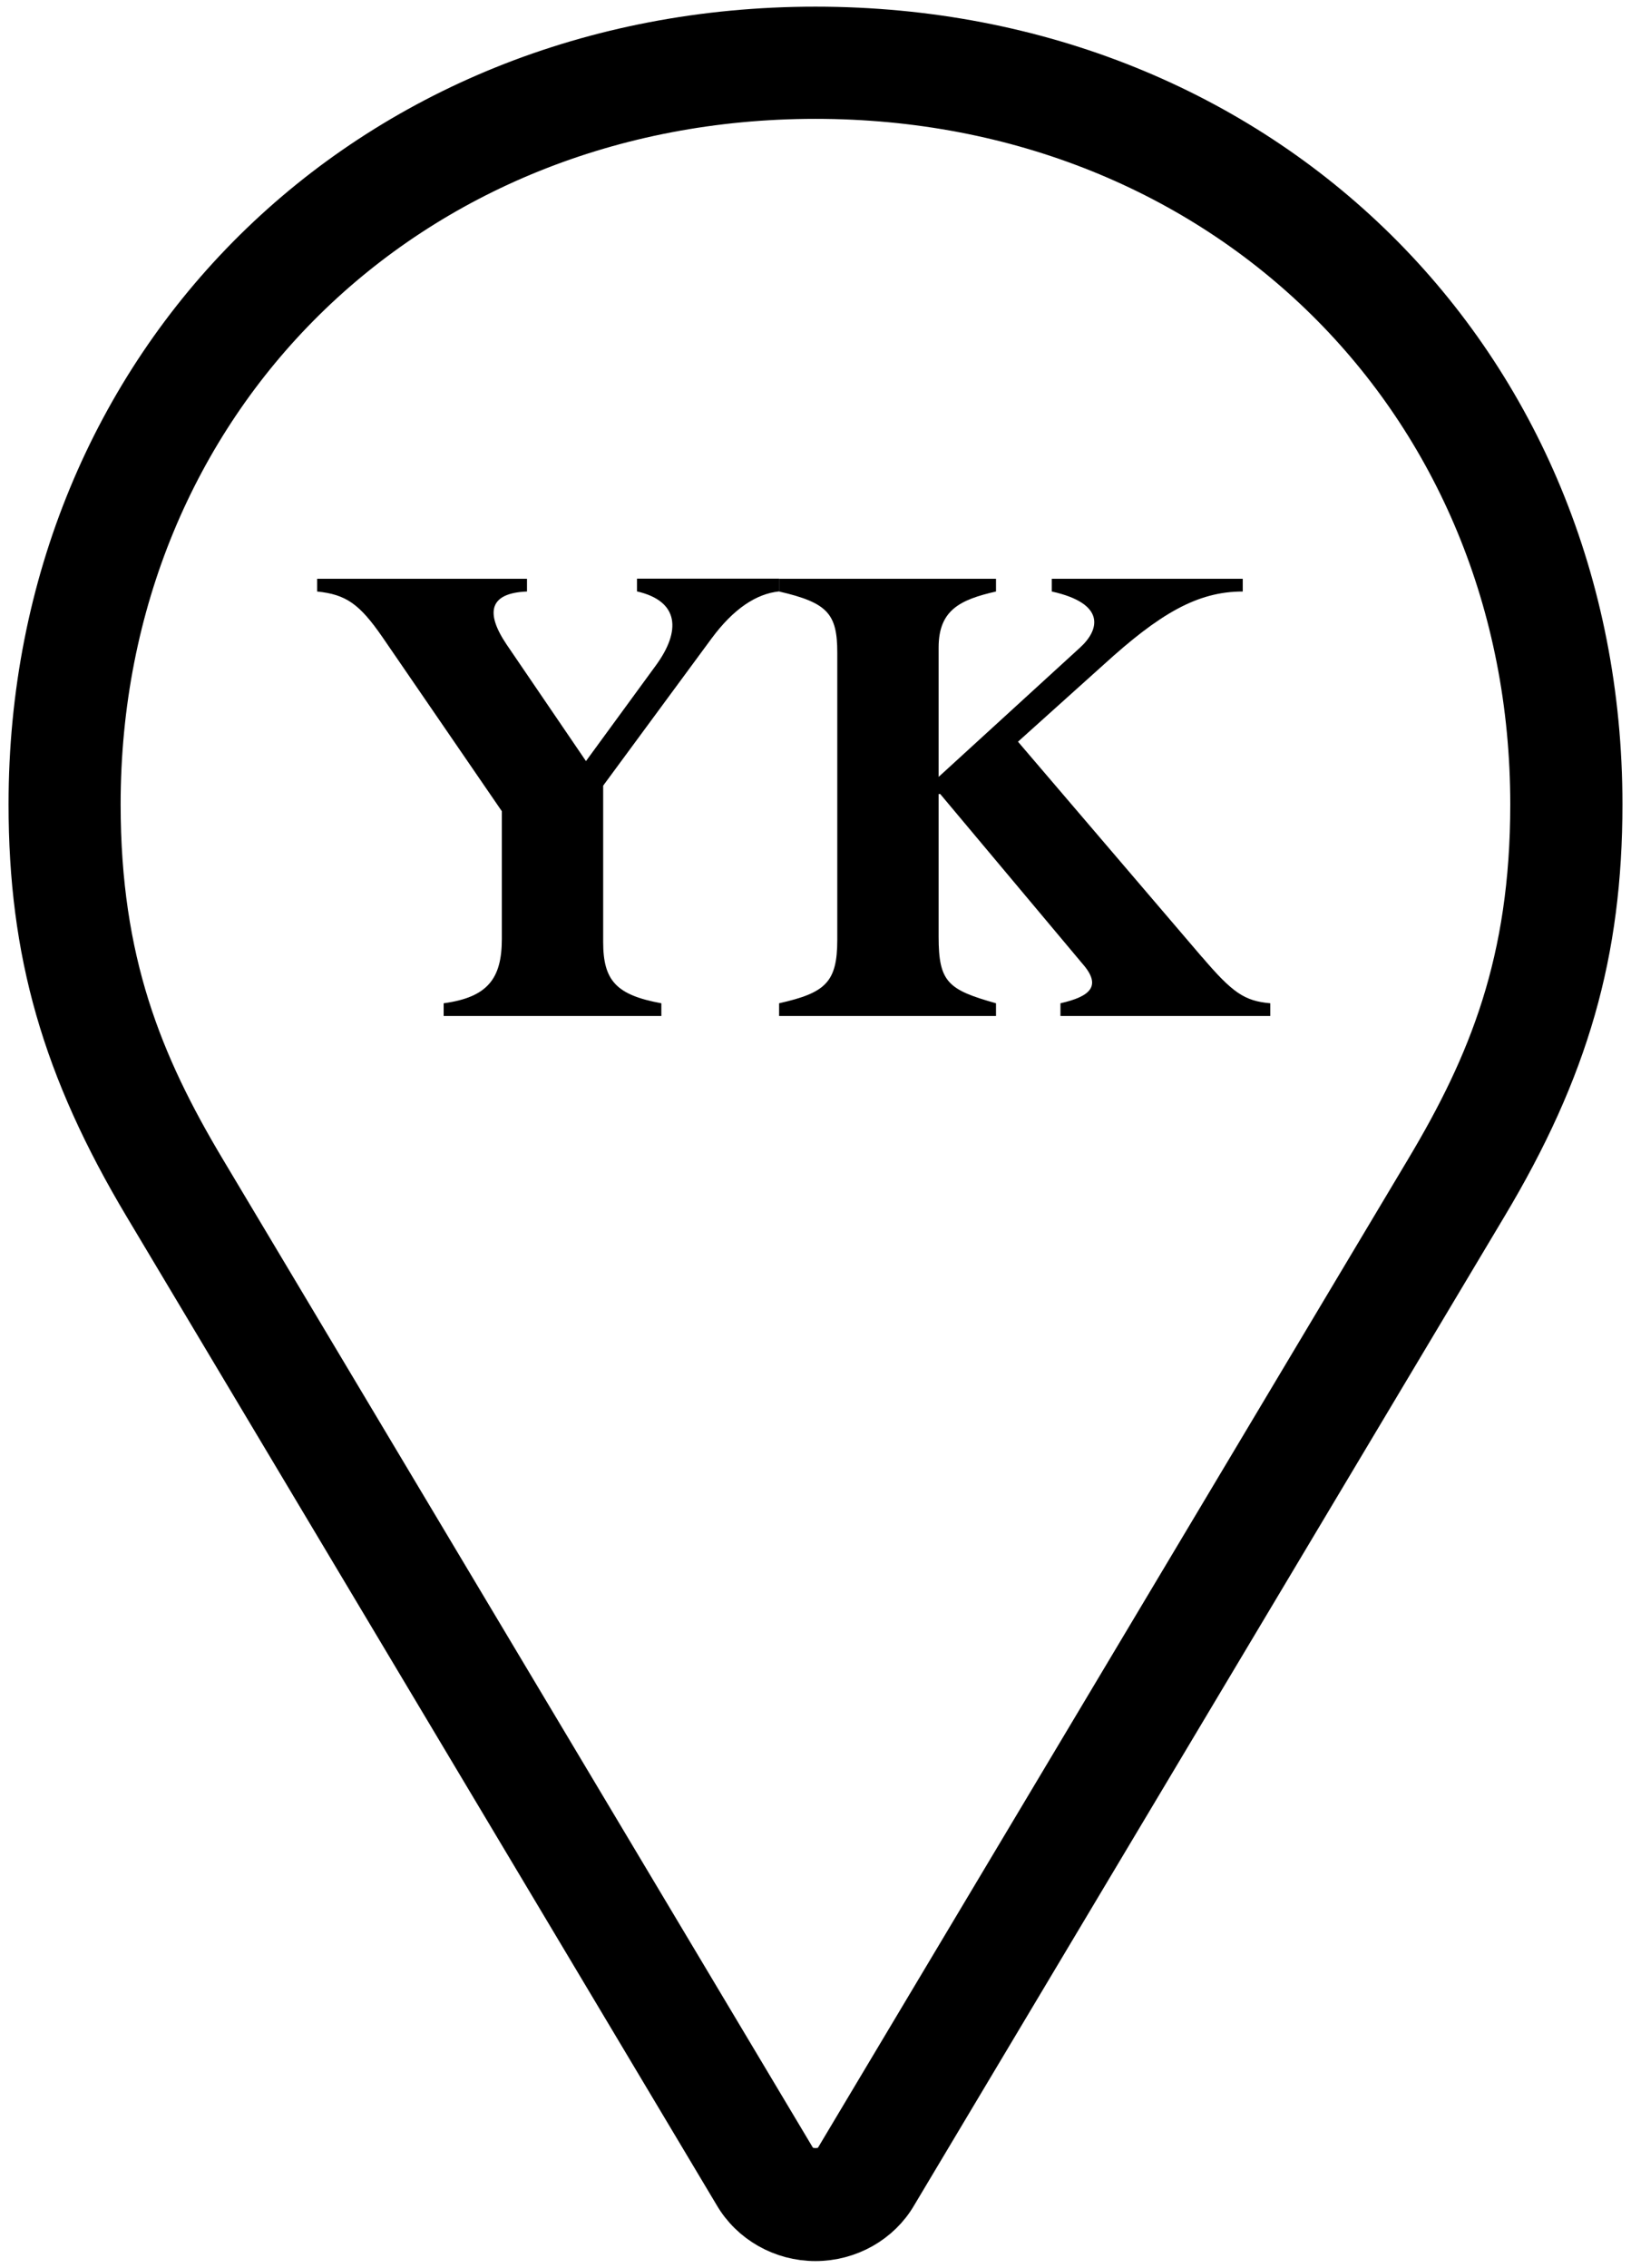
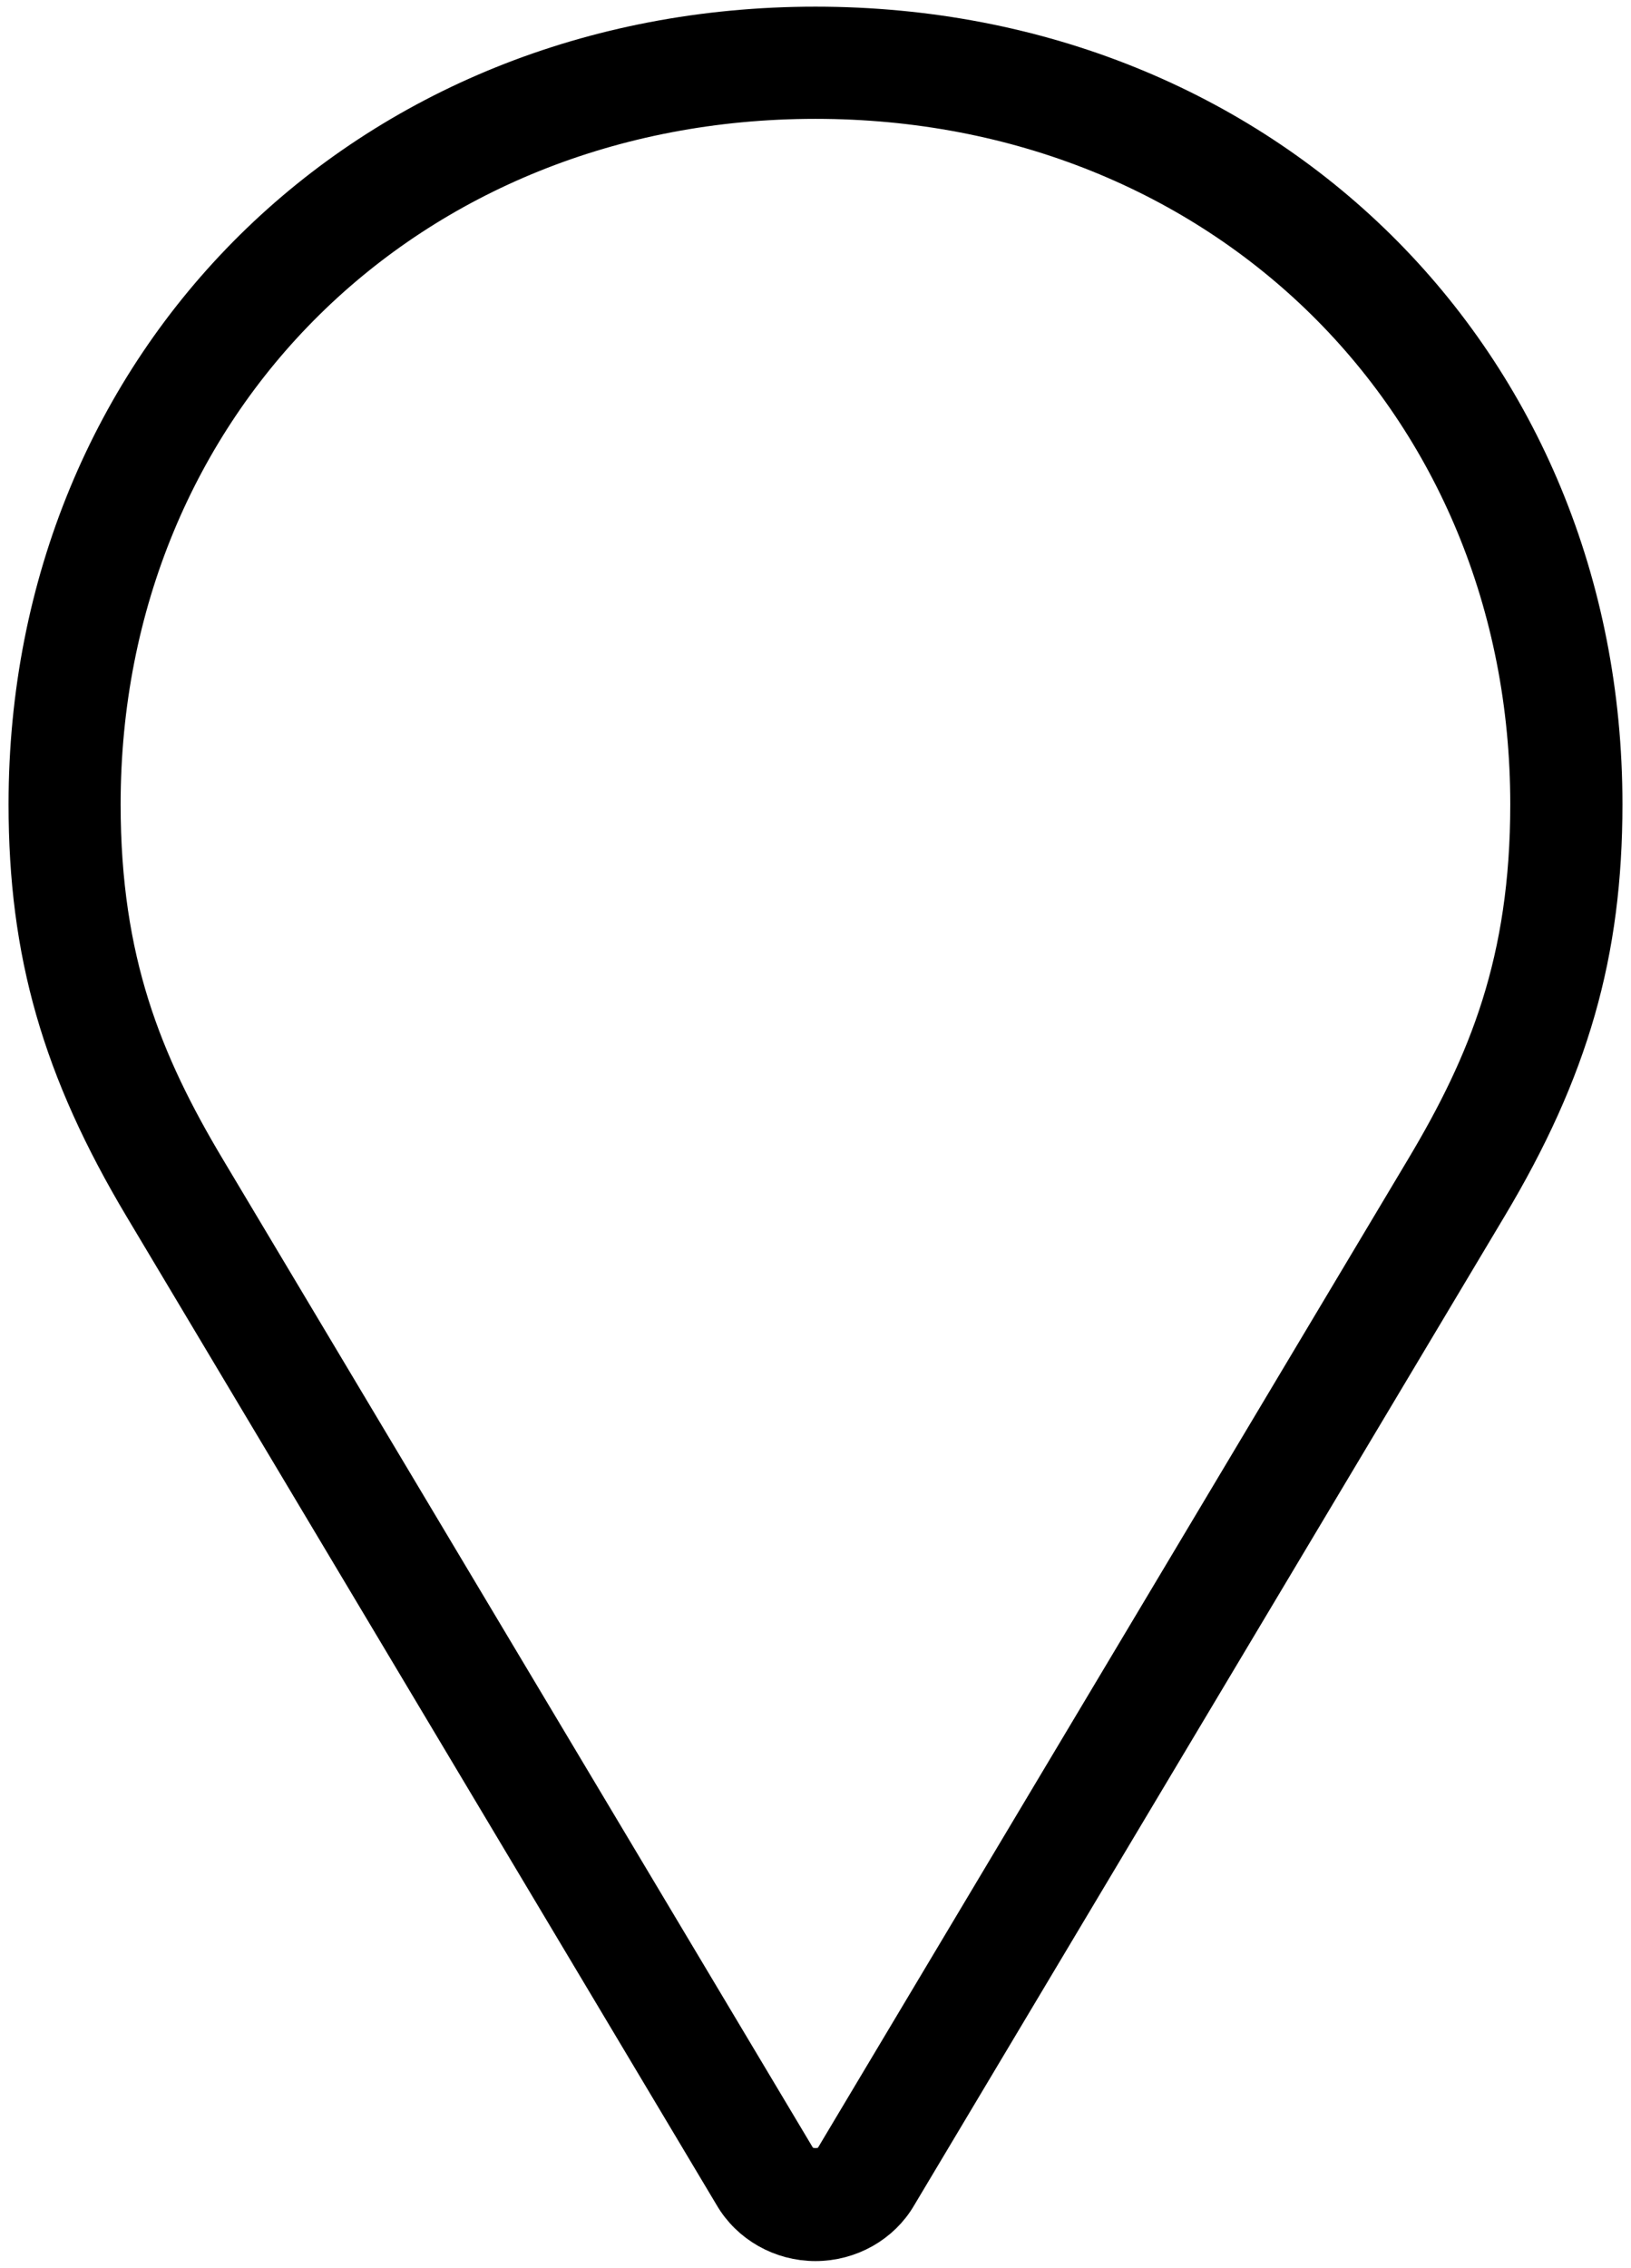
<svg xmlns="http://www.w3.org/2000/svg" width="164" height="228" viewBox="0 0 164 228" fill="none">
-   <path d="M60.65 94.71C60.65 98.62 61.99 100.04 66.5 100.87V102.15H44.61V100.87C49.03 100.27 50.46 98.39 50.46 94.41V81.56L38.45 64.05C36.16 60.74 34.81 59.77 31.89 59.47V58.19H52.99V59.47C49.28 59.62 48.72 61.5 50.94 64.8L58.92 76.52L65.95 66.9C68.48 63.44 68.32 60.44 64.05 59.46V58.18H78.35V59.46C76.06 59.69 73.77 61.19 71.55 64.19L60.65 78.99V94.69V94.71Z" fill="black" />
-   <path d="M120.86 96.21C123.94 99.82 125.13 100.64 127.73 100.87V102.15H106.63V100.87C109.63 100.19 110.82 99.14 108.84 96.89L94.54 79.83H94.38V94.18C94.38 98.76 95.33 99.51 100.15 100.87V102.15H78.34V100.87C83 99.82 84.19 98.77 84.19 94.48V65.63C84.19 61.72 83.24 60.6 78.34 59.47V58.19H100.15V59.47C96.51 60.3 94.38 61.35 94.38 65.11V78.11L108.6 65.11C110.58 63.31 111.21 60.68 105.76 59.47V58.19H124.96V59.47C120.38 59.47 116.58 61.72 110.97 66.83L102.36 74.57L120.85 96.21H120.86Z" fill="black" />
  <path d="M82 224.83C78.78 224.83 75.79 223.14 74.21 220.42L14.88 121.04C6.7 107.34 3.36 95.7 3.36 80.86C3.36 36.57 37.17 3.17 82 3.17C126.83 3.17 160.64 36.57 160.64 80.86C160.64 95.7 157.31 107.35 149.12 121.04L89.77 220.45C88.21 223.14 85.22 224.83 81.99 224.83H82ZM82 9.45C40.74 9.45 9.63 40.15 9.63 80.87C9.63 96.77 13.88 107.15 20.26 117.83L79.61 217.24C80.57 218.89 83.44 218.86 84.36 217.27L143.73 117.83C150.11 107.15 154.36 96.78 154.36 80.87C154.36 40.16 123.25 9.45 82 9.45Z" fill="black" stroke="black" stroke-width="5" />
</svg>